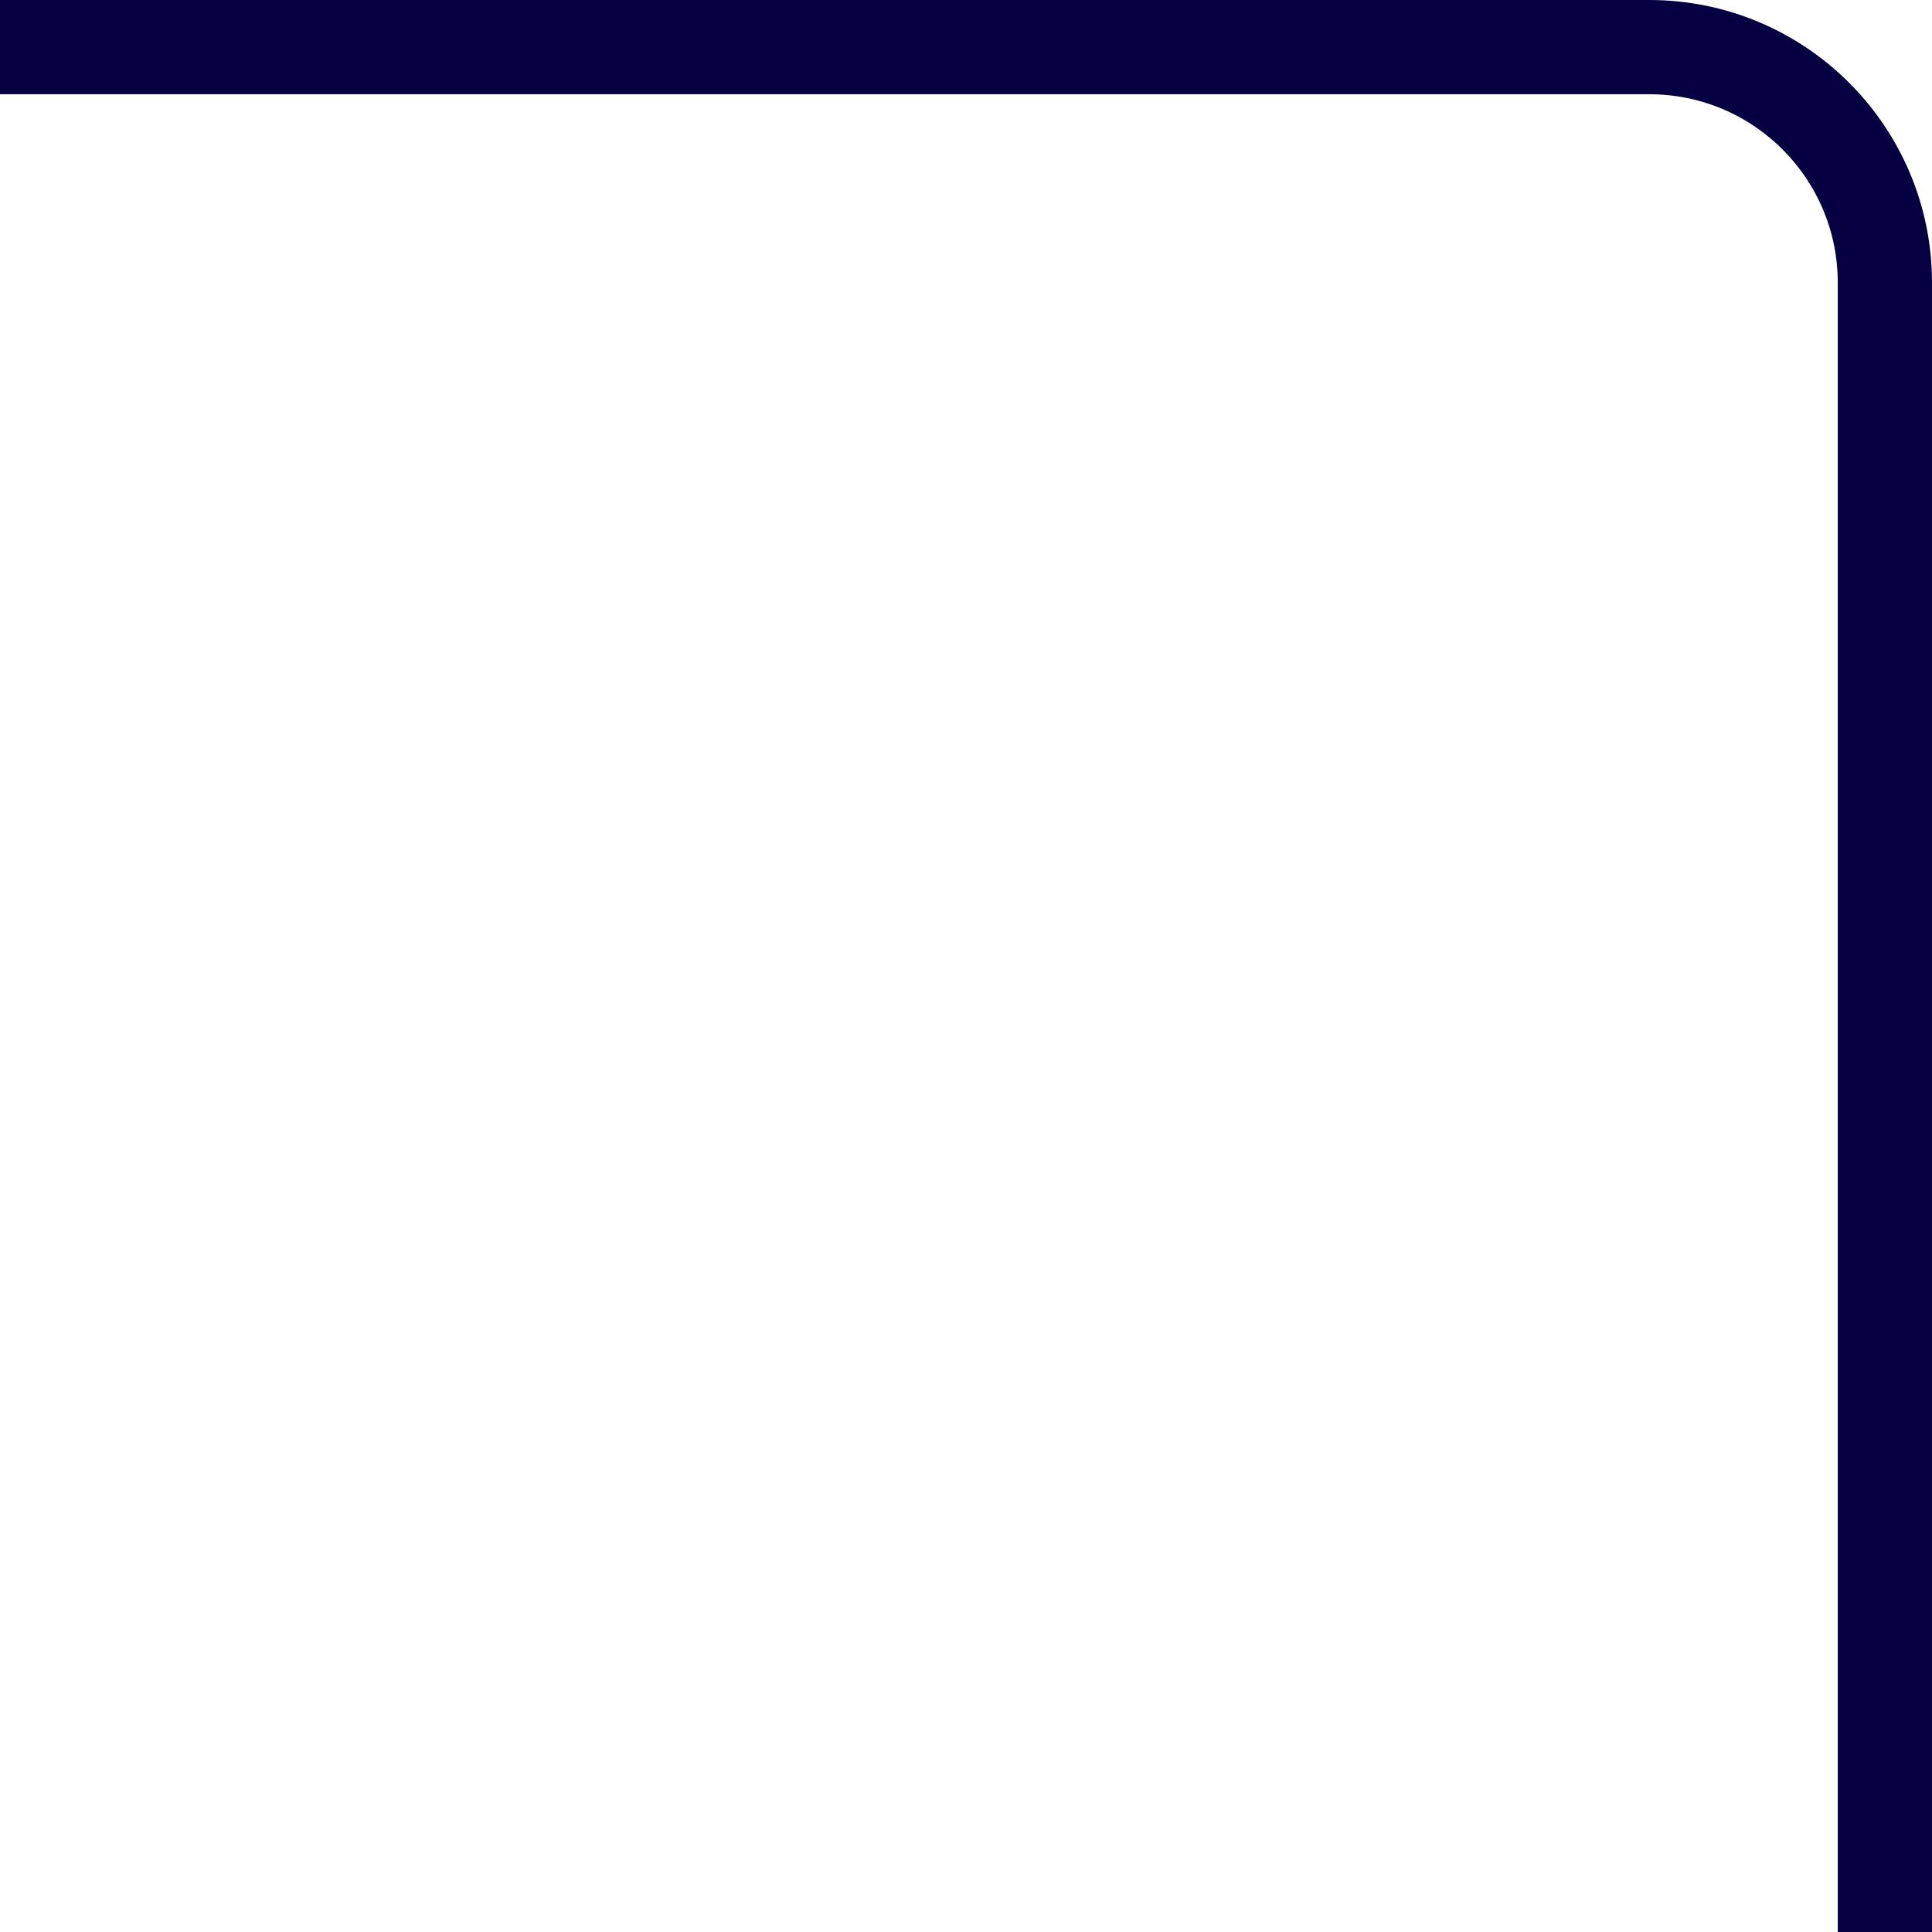
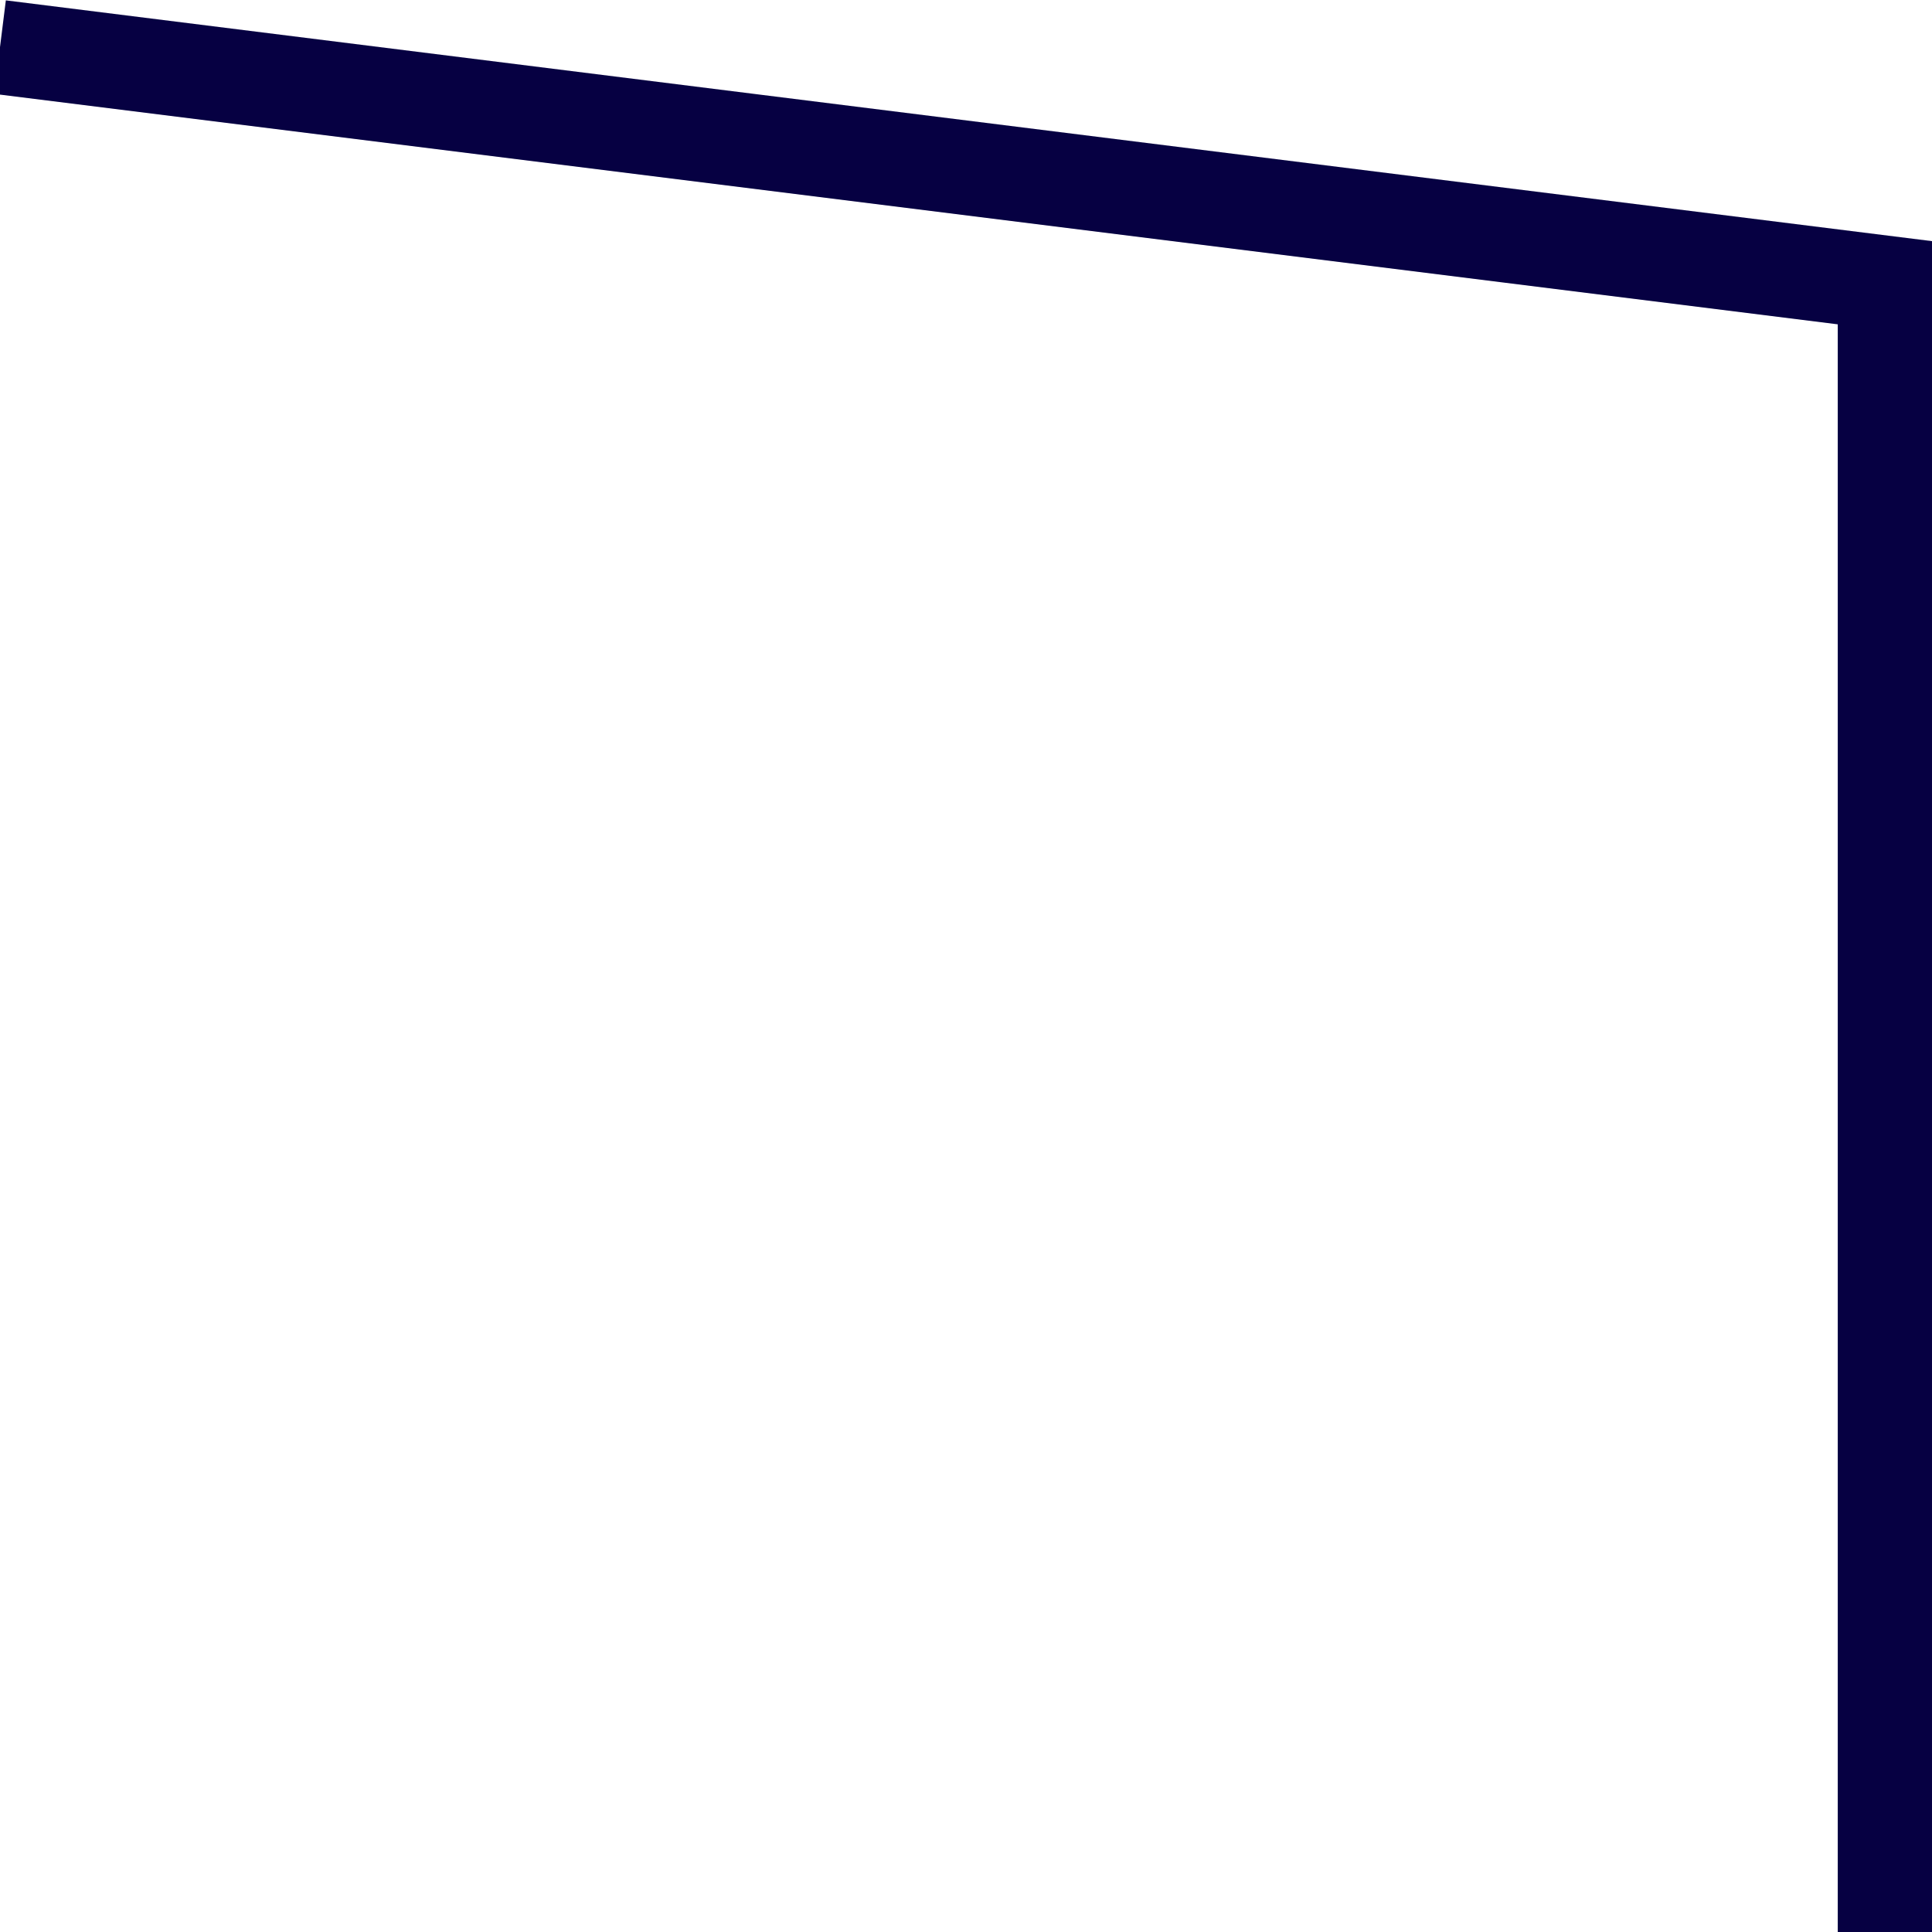
<svg xmlns="http://www.w3.org/2000/svg" width="41" height="41" viewBox="0 0 41 41" fill="none">
-   <path d="M40 41L40 6C40 3.239 37.761 1 35 1L-6.55651e-07 1" stroke="#060042" stroke-width="2" />
+   <path d="M40 41L40 6L-6.55651e-07 1" stroke="#060042" stroke-width="2" />
</svg>